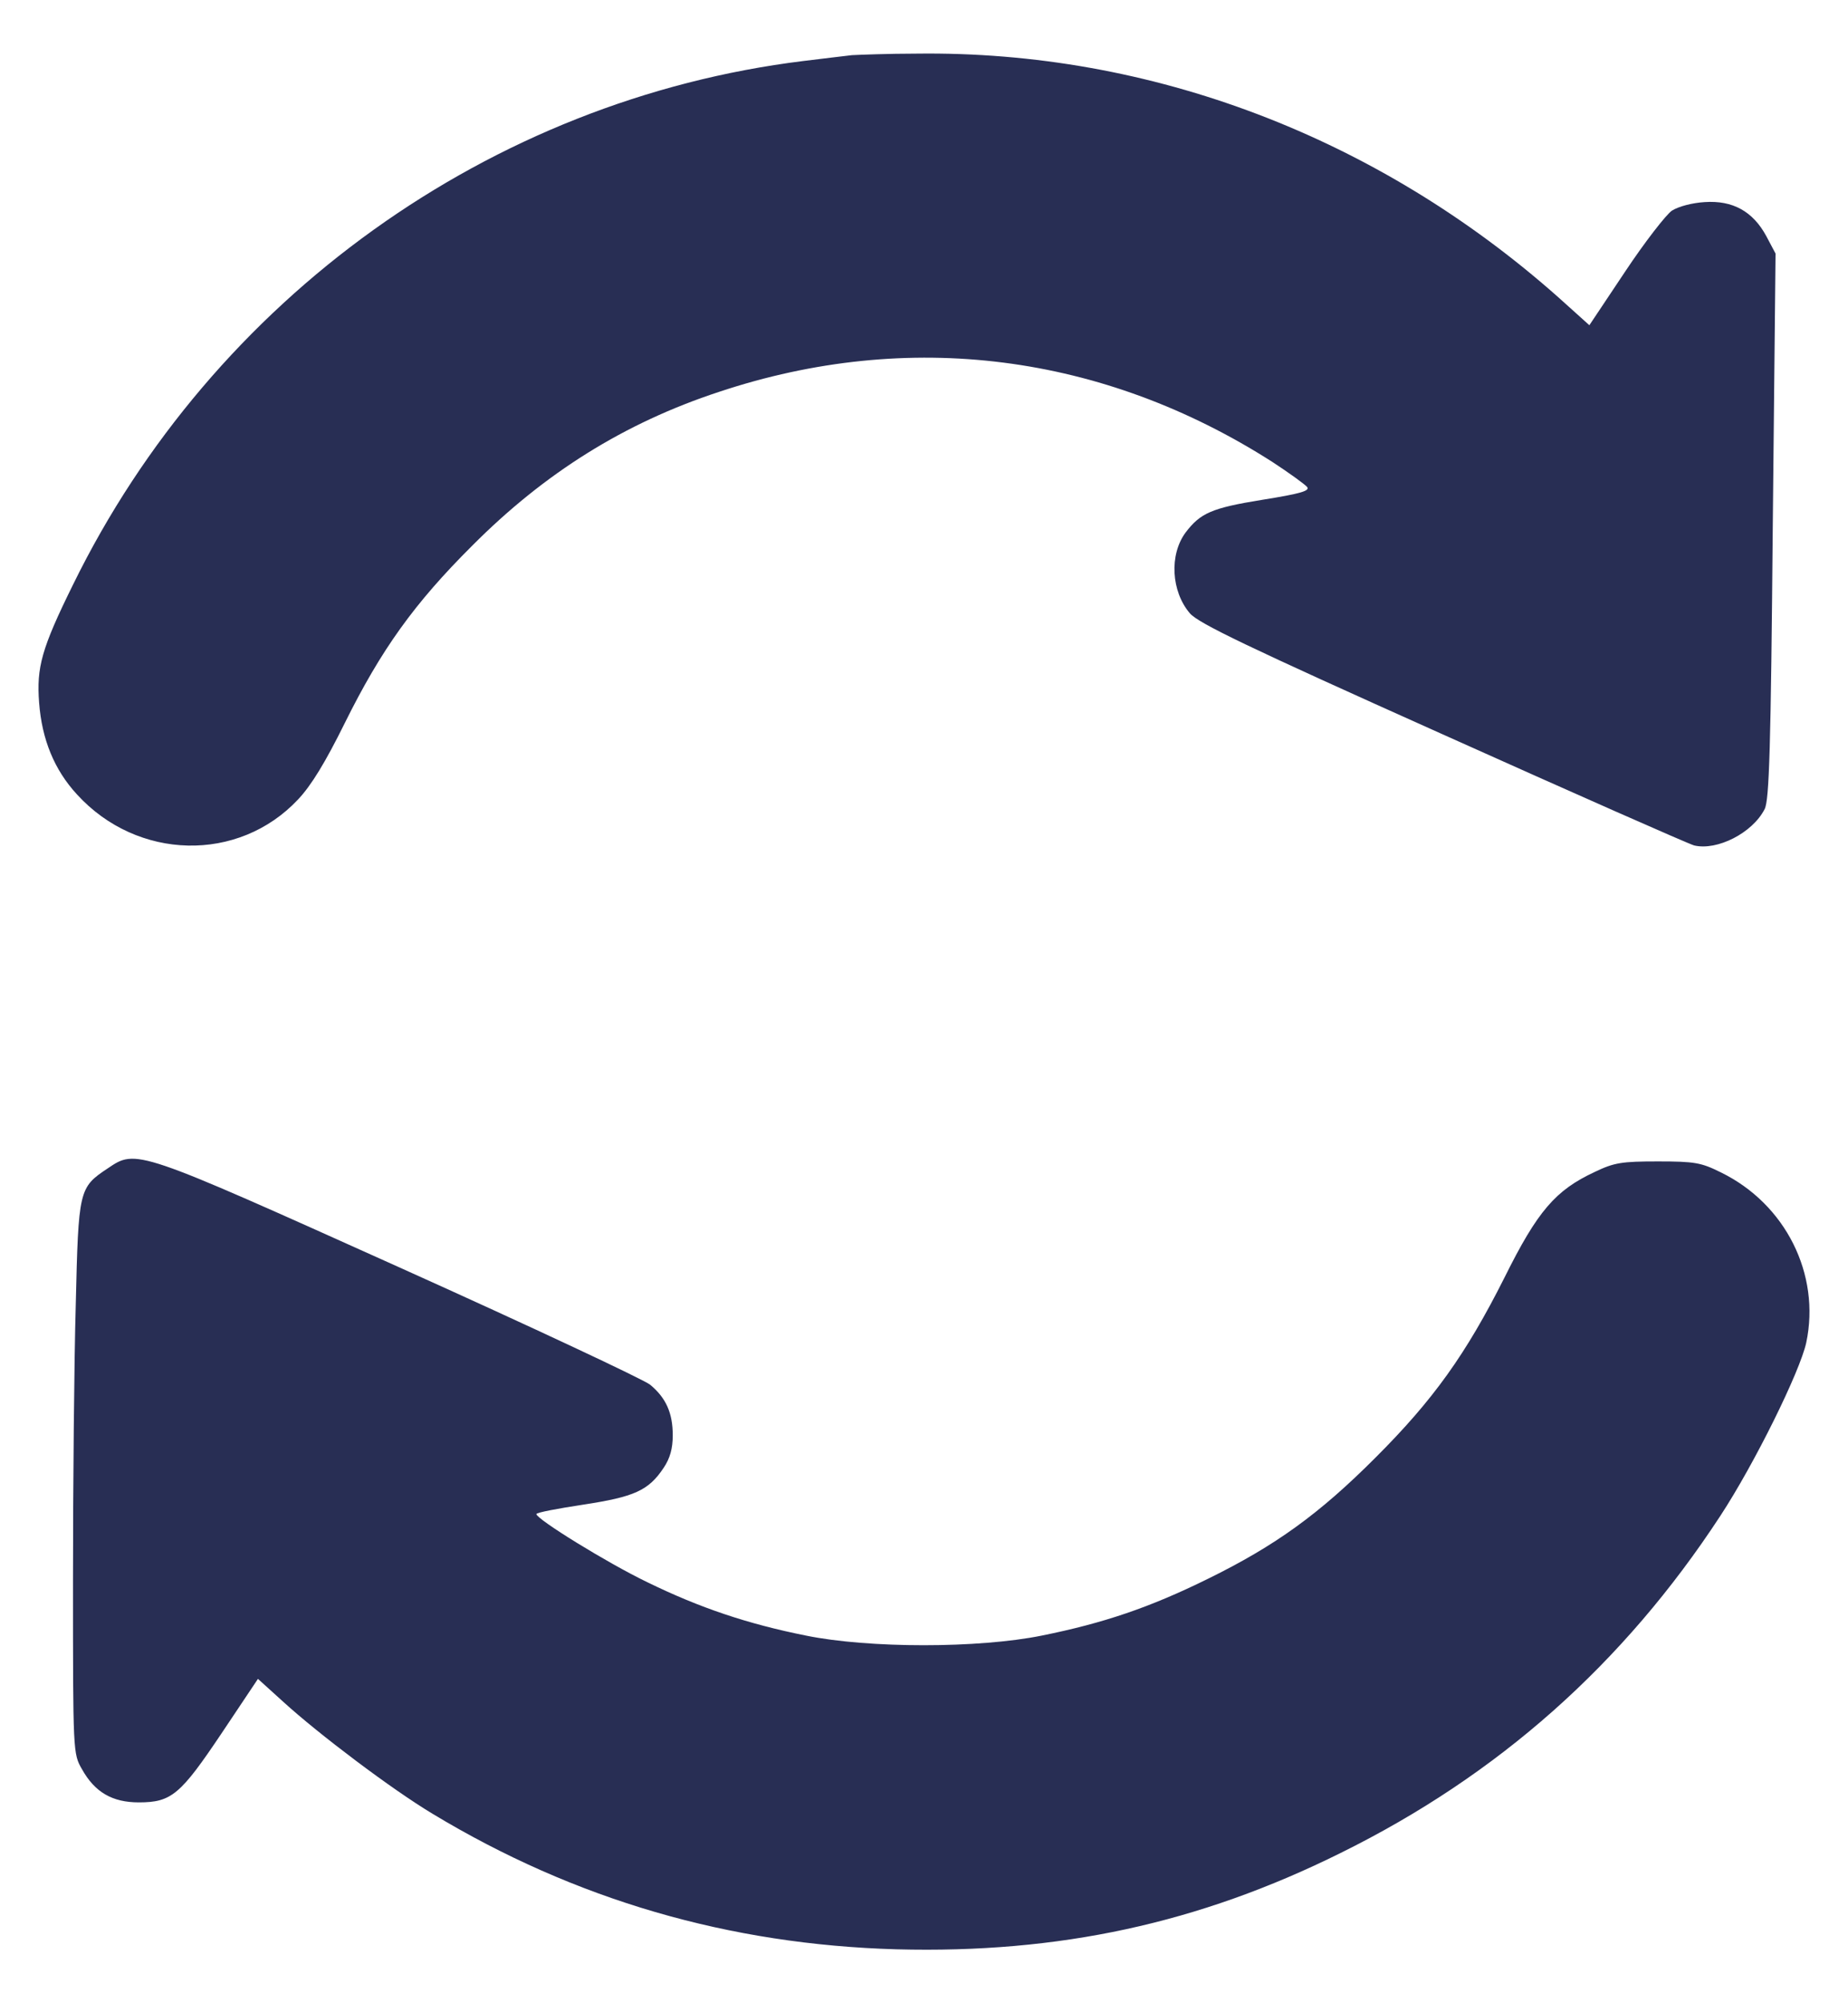
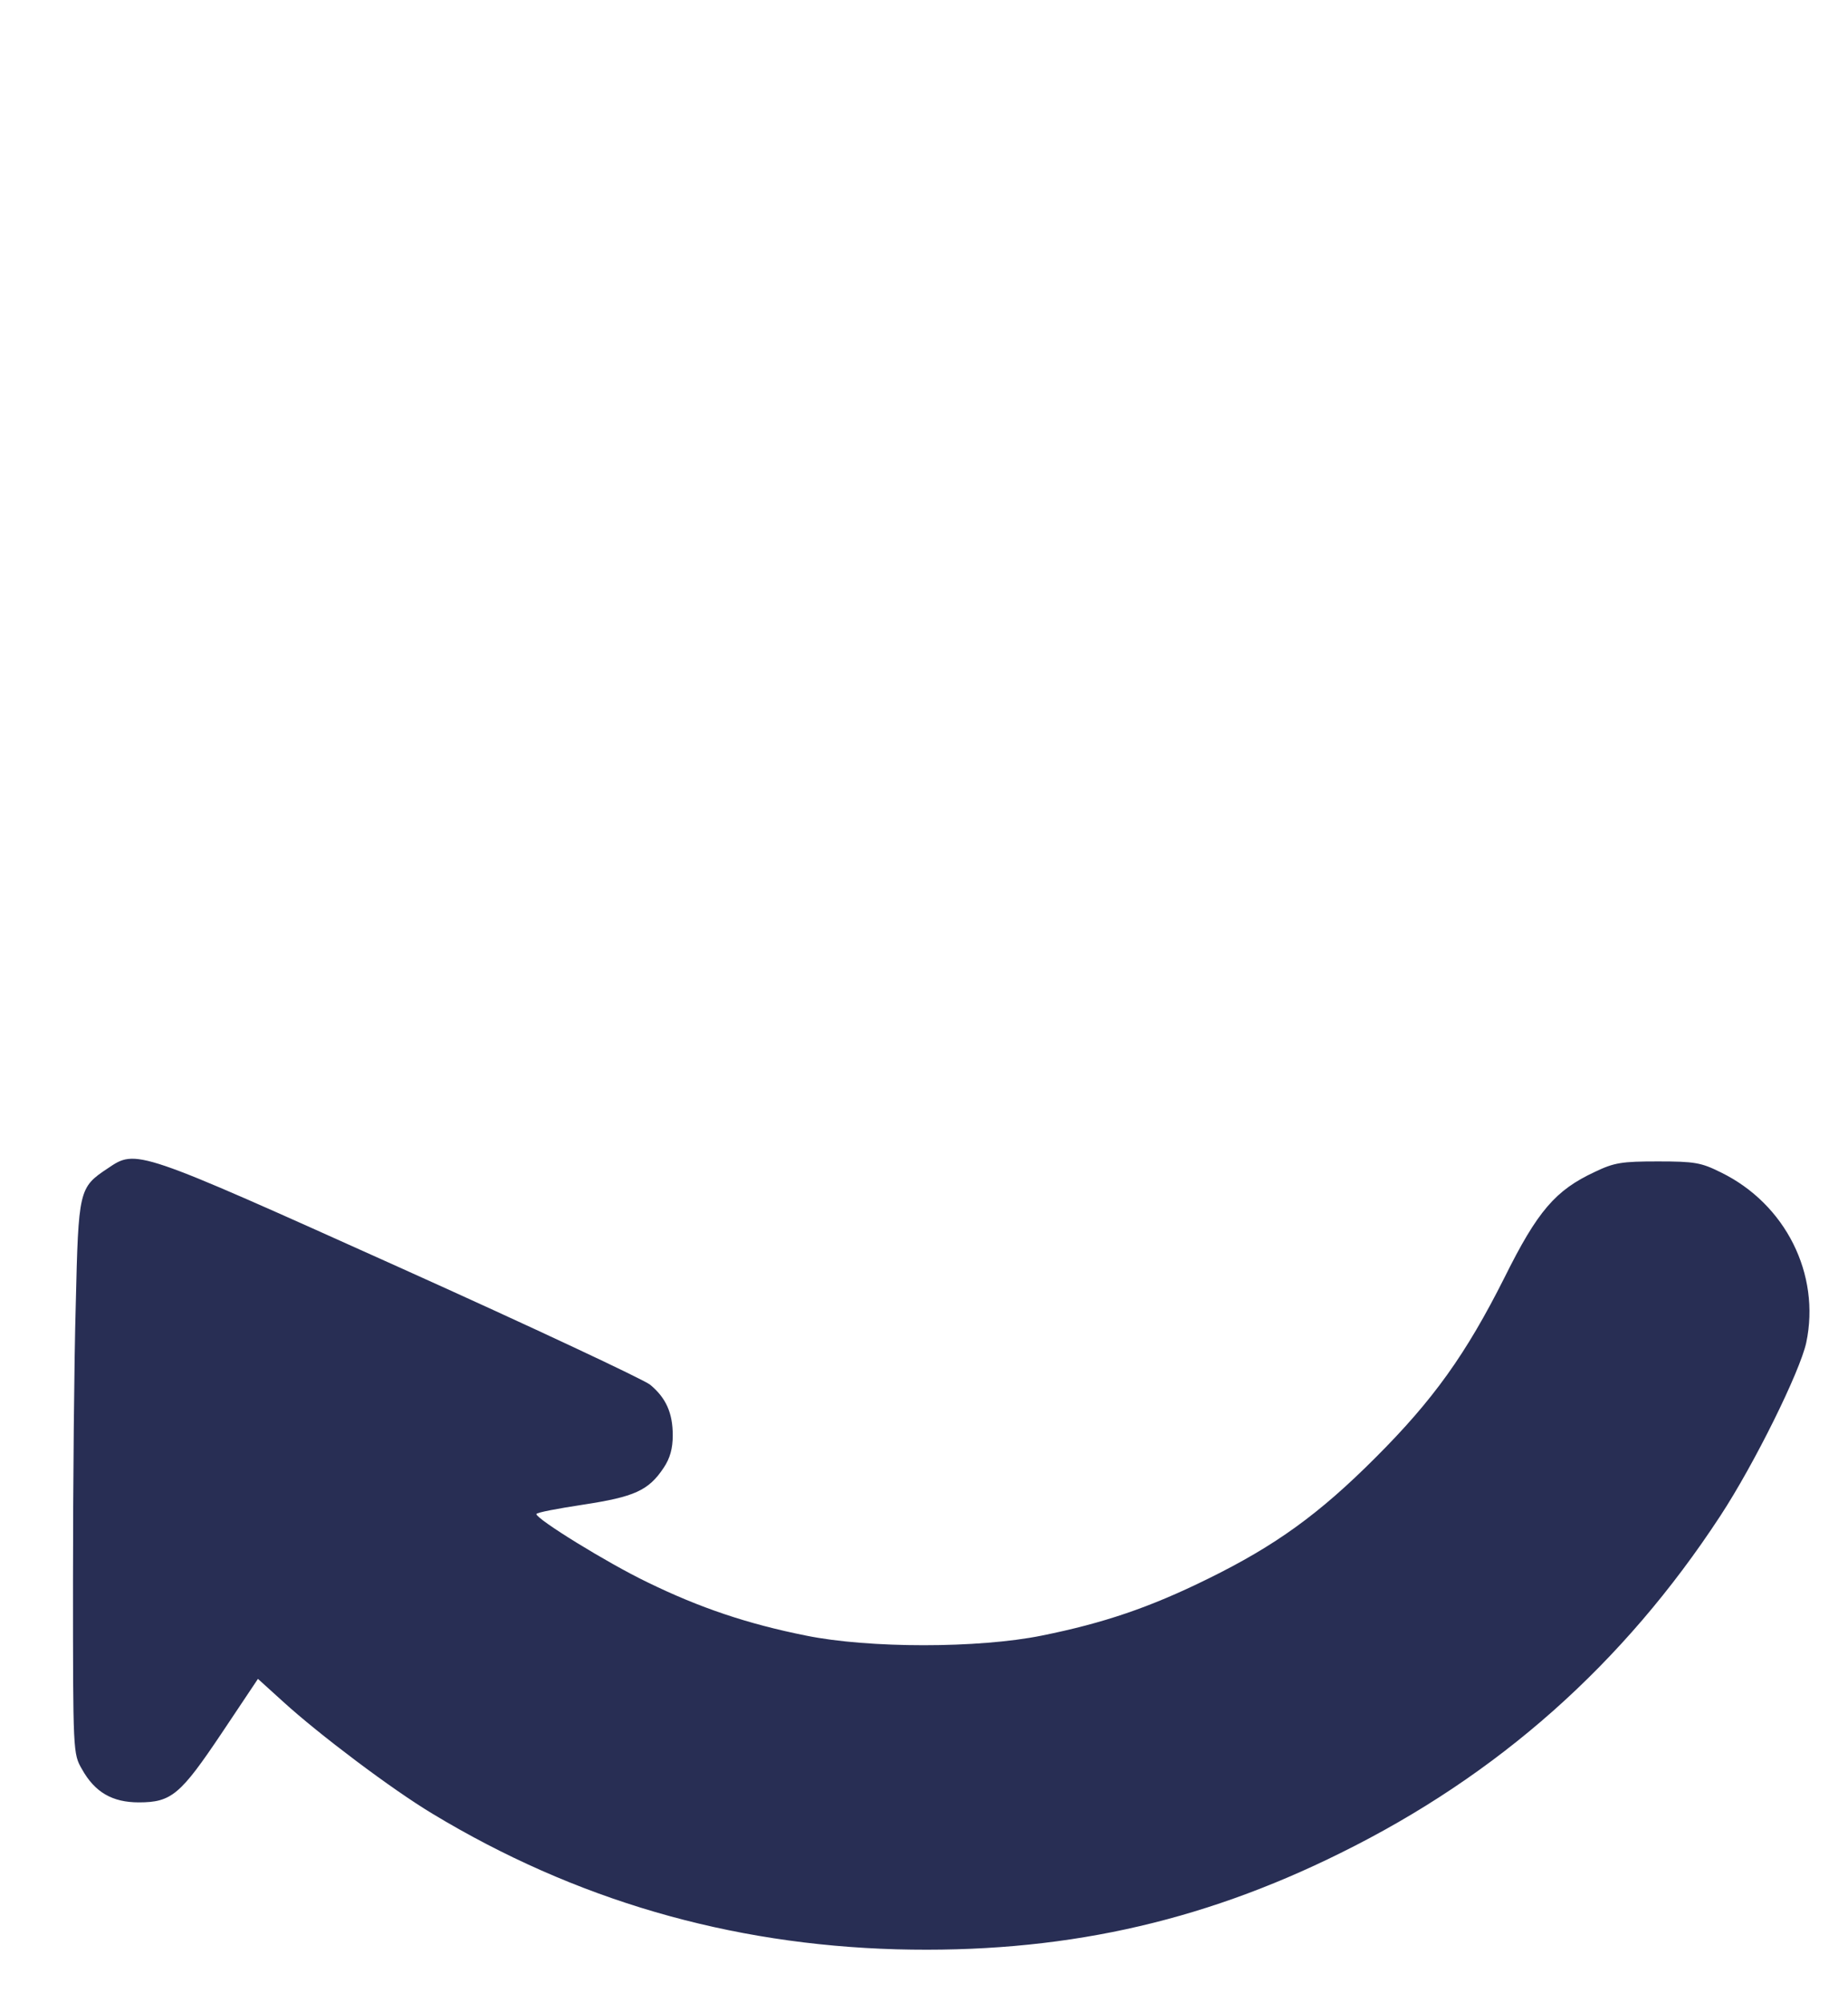
<svg xmlns="http://www.w3.org/2000/svg" width="24" height="26" viewBox="0 0 24 26" fill="none">
-   <path d="M11.063 0.716C10.967 0.726 10.684 0.762 10.431 0.792C6.37 1.293 2.769 3.872 0.948 7.589C0.539 8.418 0.473 8.661 0.508 9.121C0.544 9.597 0.705 9.991 0.999 10.31C1.783 11.17 3.098 11.2 3.871 10.376C4.043 10.194 4.225 9.895 4.478 9.384C4.949 8.434 5.379 7.832 6.132 7.083C7.073 6.138 8.109 5.49 9.338 5.086C11.801 4.266 14.325 4.59 16.525 5.996C16.742 6.138 16.944 6.284 16.975 6.32C17.015 6.37 16.899 6.406 16.393 6.487C15.736 6.593 15.589 6.659 15.397 6.912C15.184 7.2 15.21 7.675 15.452 7.959C15.564 8.09 16.196 8.393 18.725 9.526C20.449 10.3 21.926 10.952 22.002 10.973C22.3 11.044 22.76 10.811 22.917 10.502C22.978 10.391 22.998 9.683 23.023 6.831L23.059 3.291L22.938 3.063C22.765 2.744 22.503 2.598 22.138 2.623C21.976 2.633 21.8 2.679 21.713 2.734C21.638 2.785 21.359 3.144 21.107 3.523L20.641 4.221L20.242 3.862C17.895 1.779 14.947 0.656 11.902 0.696C11.538 0.696 11.159 0.711 11.063 0.716Z" fill="#282E54" />
  <path d="M1.398 15.165C1.024 15.413 1.019 15.443 0.984 16.93C0.963 17.658 0.948 19.271 0.948 20.51C0.948 22.751 0.948 22.761 1.065 22.963C1.232 23.262 1.459 23.393 1.803 23.393C2.228 23.393 2.344 23.292 2.88 22.493L3.35 21.79L3.679 22.088C4.14 22.508 5.085 23.221 5.616 23.54C7.467 24.657 9.47 25.239 11.645 25.3C13.748 25.355 15.564 24.966 17.41 24.05C19.458 23.039 21.082 21.598 22.341 19.676C22.786 18.998 23.377 17.8 23.458 17.425C23.645 16.54 23.19 15.625 22.346 15.215C22.093 15.089 22.007 15.074 21.532 15.074C21.061 15.074 20.965 15.089 20.712 15.21C20.201 15.448 19.969 15.716 19.539 16.581C19.038 17.577 18.614 18.169 17.865 18.917C17.132 19.651 16.565 20.06 15.69 20.49C14.932 20.864 14.33 21.067 13.531 21.228C12.707 21.395 11.285 21.395 10.466 21.228C9.712 21.077 9.09 20.869 8.408 20.536C7.882 20.283 6.966 19.716 6.966 19.651C6.966 19.631 7.239 19.58 7.573 19.529C8.236 19.428 8.423 19.347 8.62 19.049C8.701 18.928 8.737 18.801 8.737 18.629C8.737 18.341 8.651 18.144 8.443 17.972C8.362 17.906 6.896 17.218 5.186 16.449C1.757 14.907 1.772 14.912 1.398 15.165Z" fill="#282E54" />
</svg>